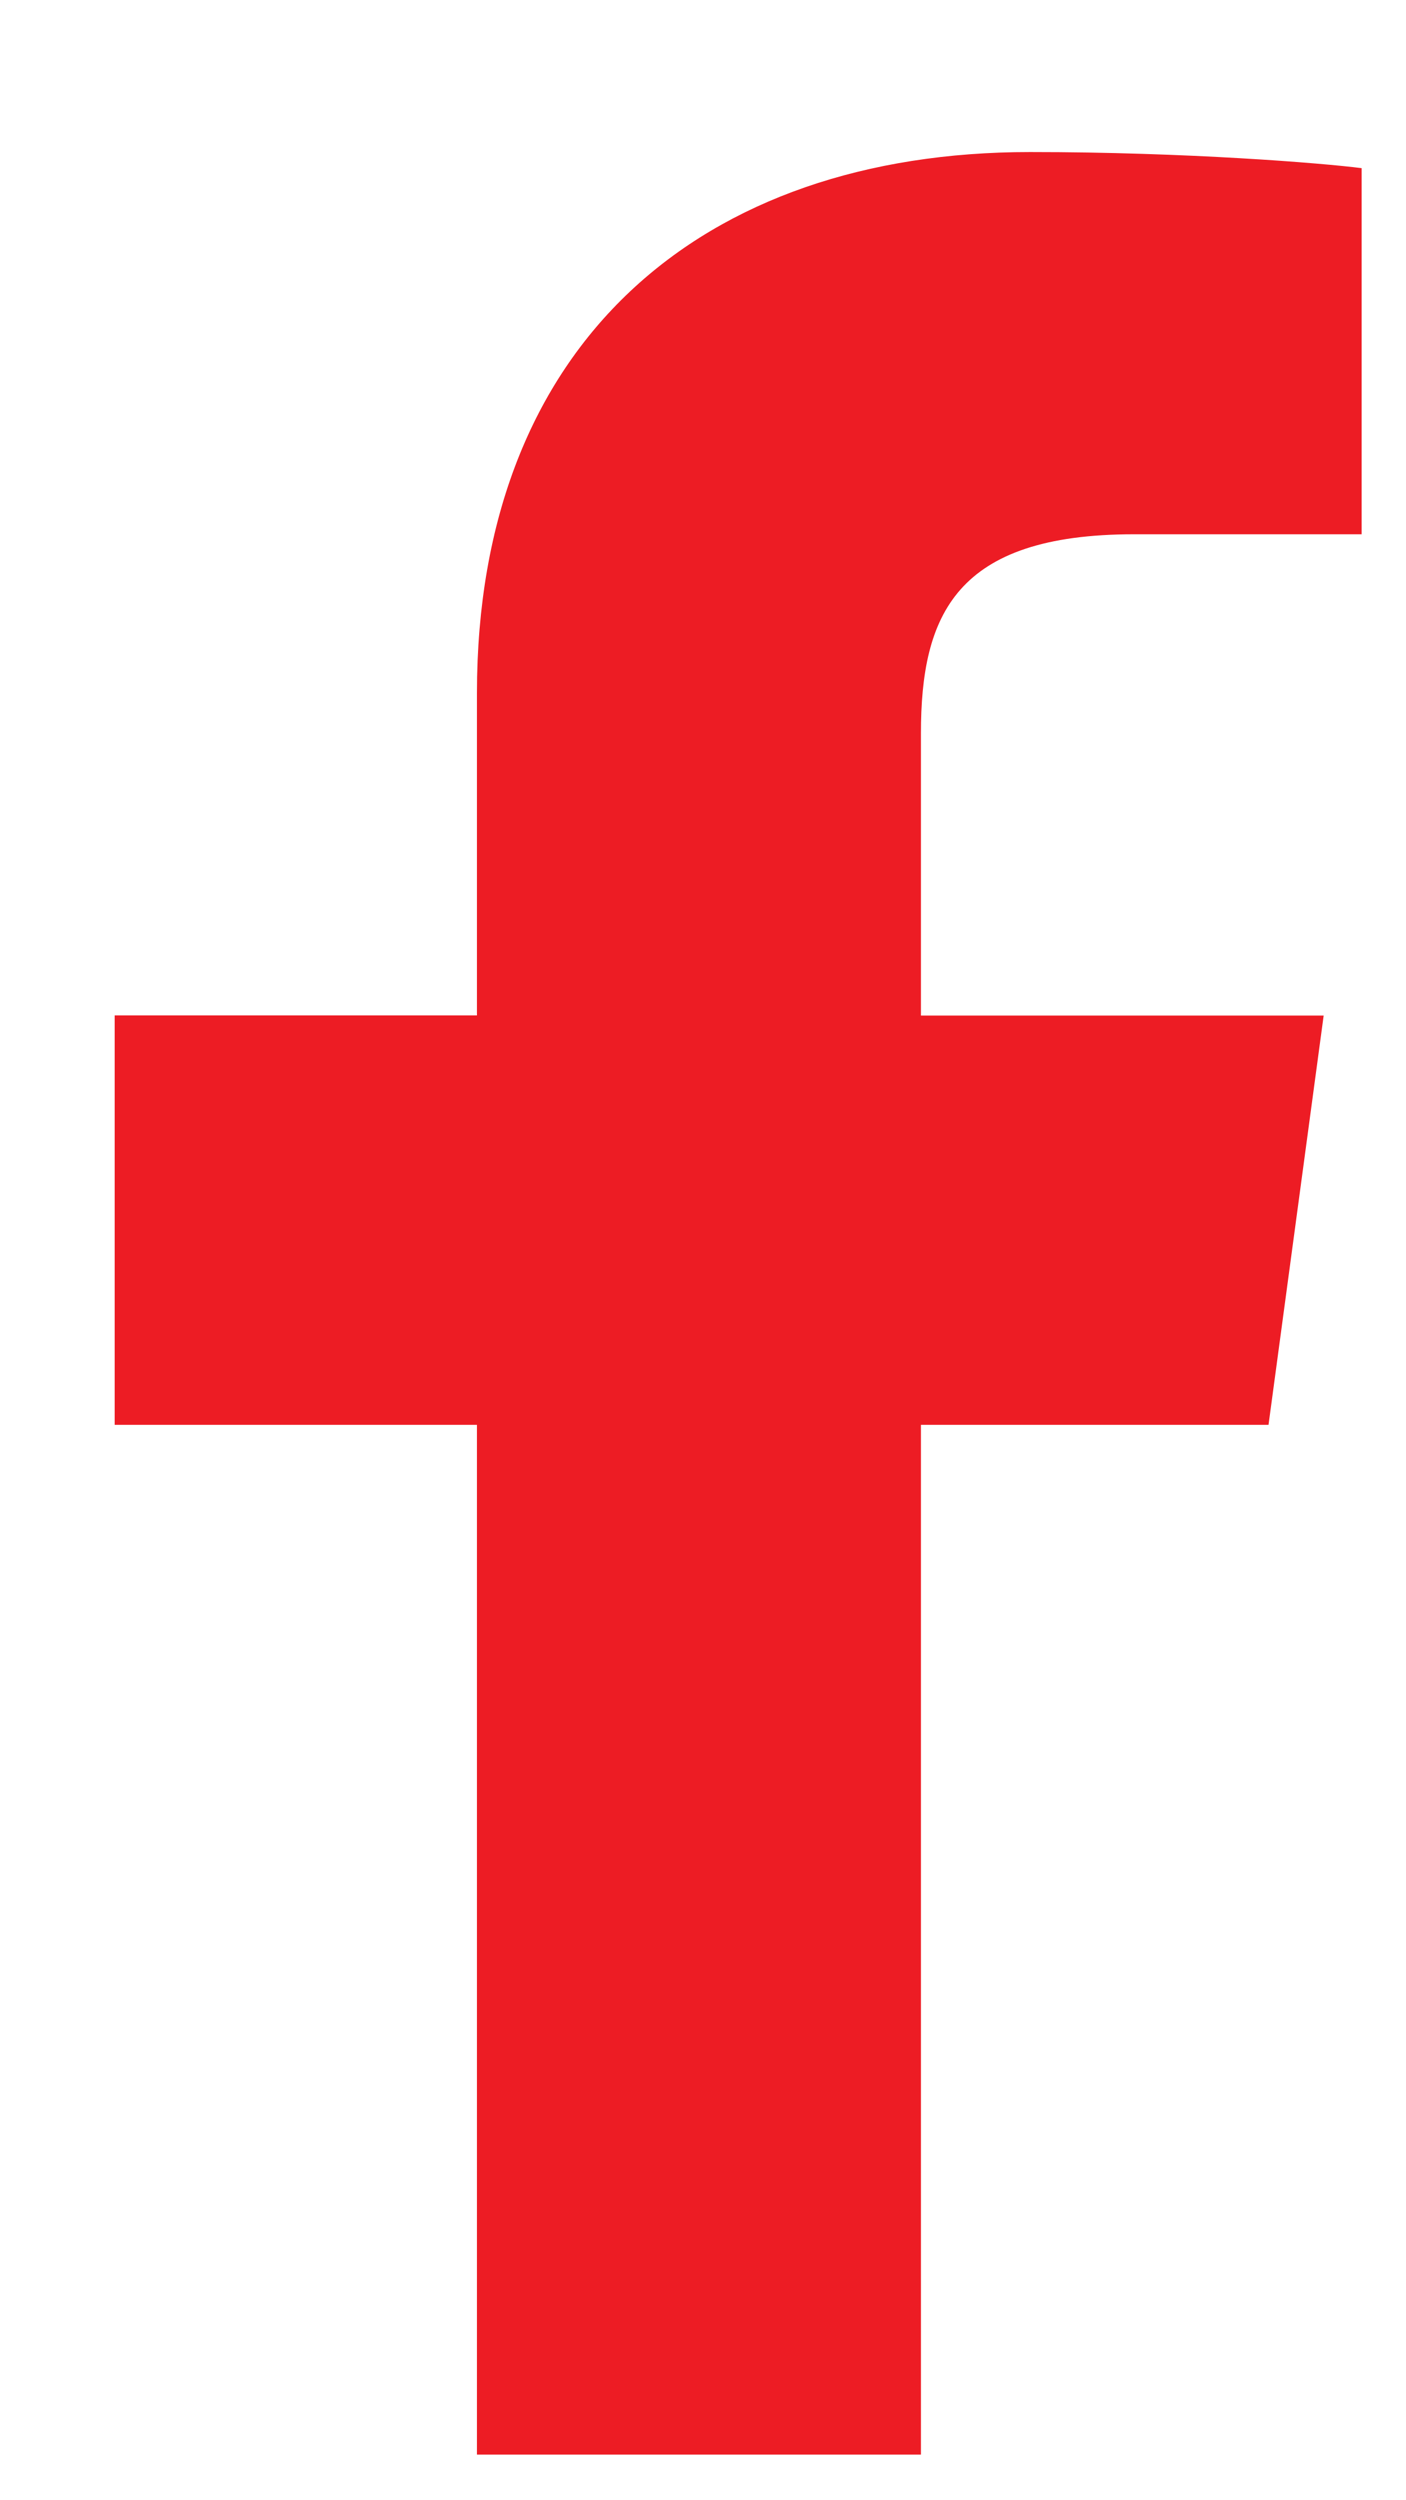
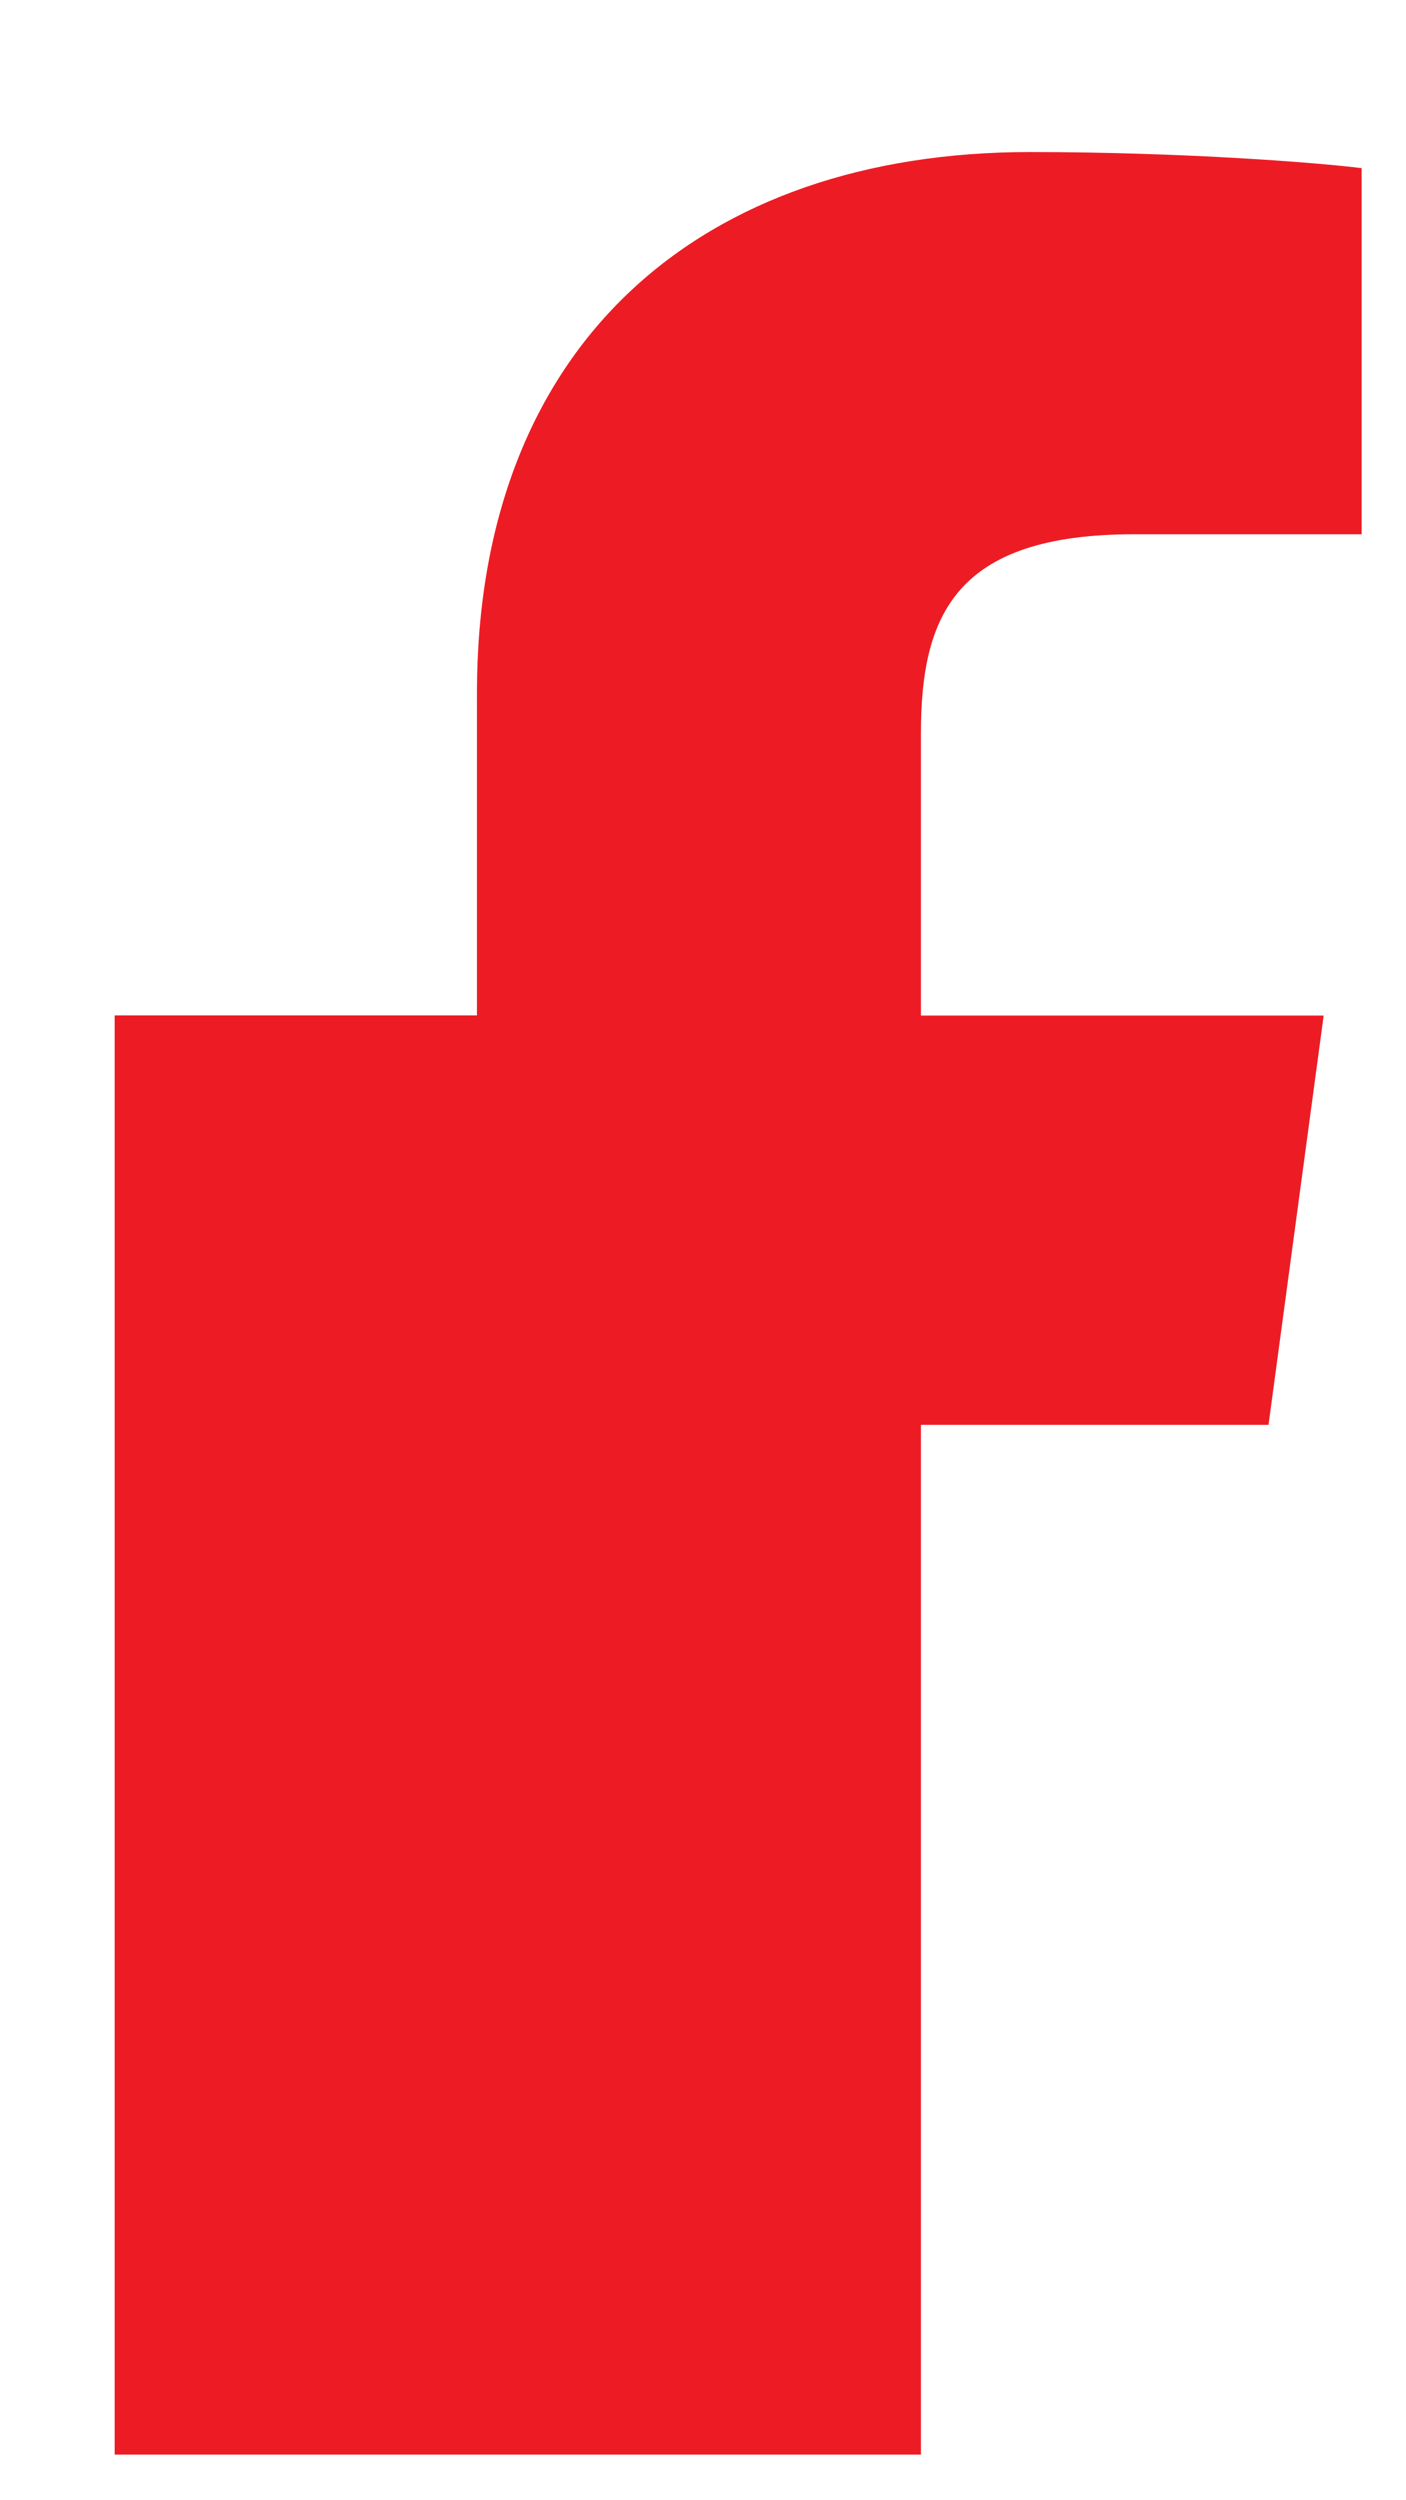
<svg xmlns="http://www.w3.org/2000/svg" width="9" height="16" viewBox="0 0 9 16" fill="none">
-   <path d="M7.259 3.419H8.716V1.076C8.465 1.044 7.6 0.973 6.593 0.973C4.492 0.973 3.053 2.193 3.053 4.435V6.498H0.734V9.118H3.053V15.708H5.895V9.118H8.12L8.473 6.499H5.895V4.694C5.895 3.937 6.116 3.419 7.259 3.419V3.419Z" fill="#ED1C24" />
+   <path d="M7.259 3.419H8.716V1.076C8.465 1.044 7.6 0.973 6.593 0.973C4.492 0.973 3.053 2.193 3.053 4.435V6.498H0.734V9.118V15.708H5.895V9.118H8.12L8.473 6.499H5.895V4.694C5.895 3.937 6.116 3.419 7.259 3.419V3.419Z" fill="#ED1C24" />
</svg>